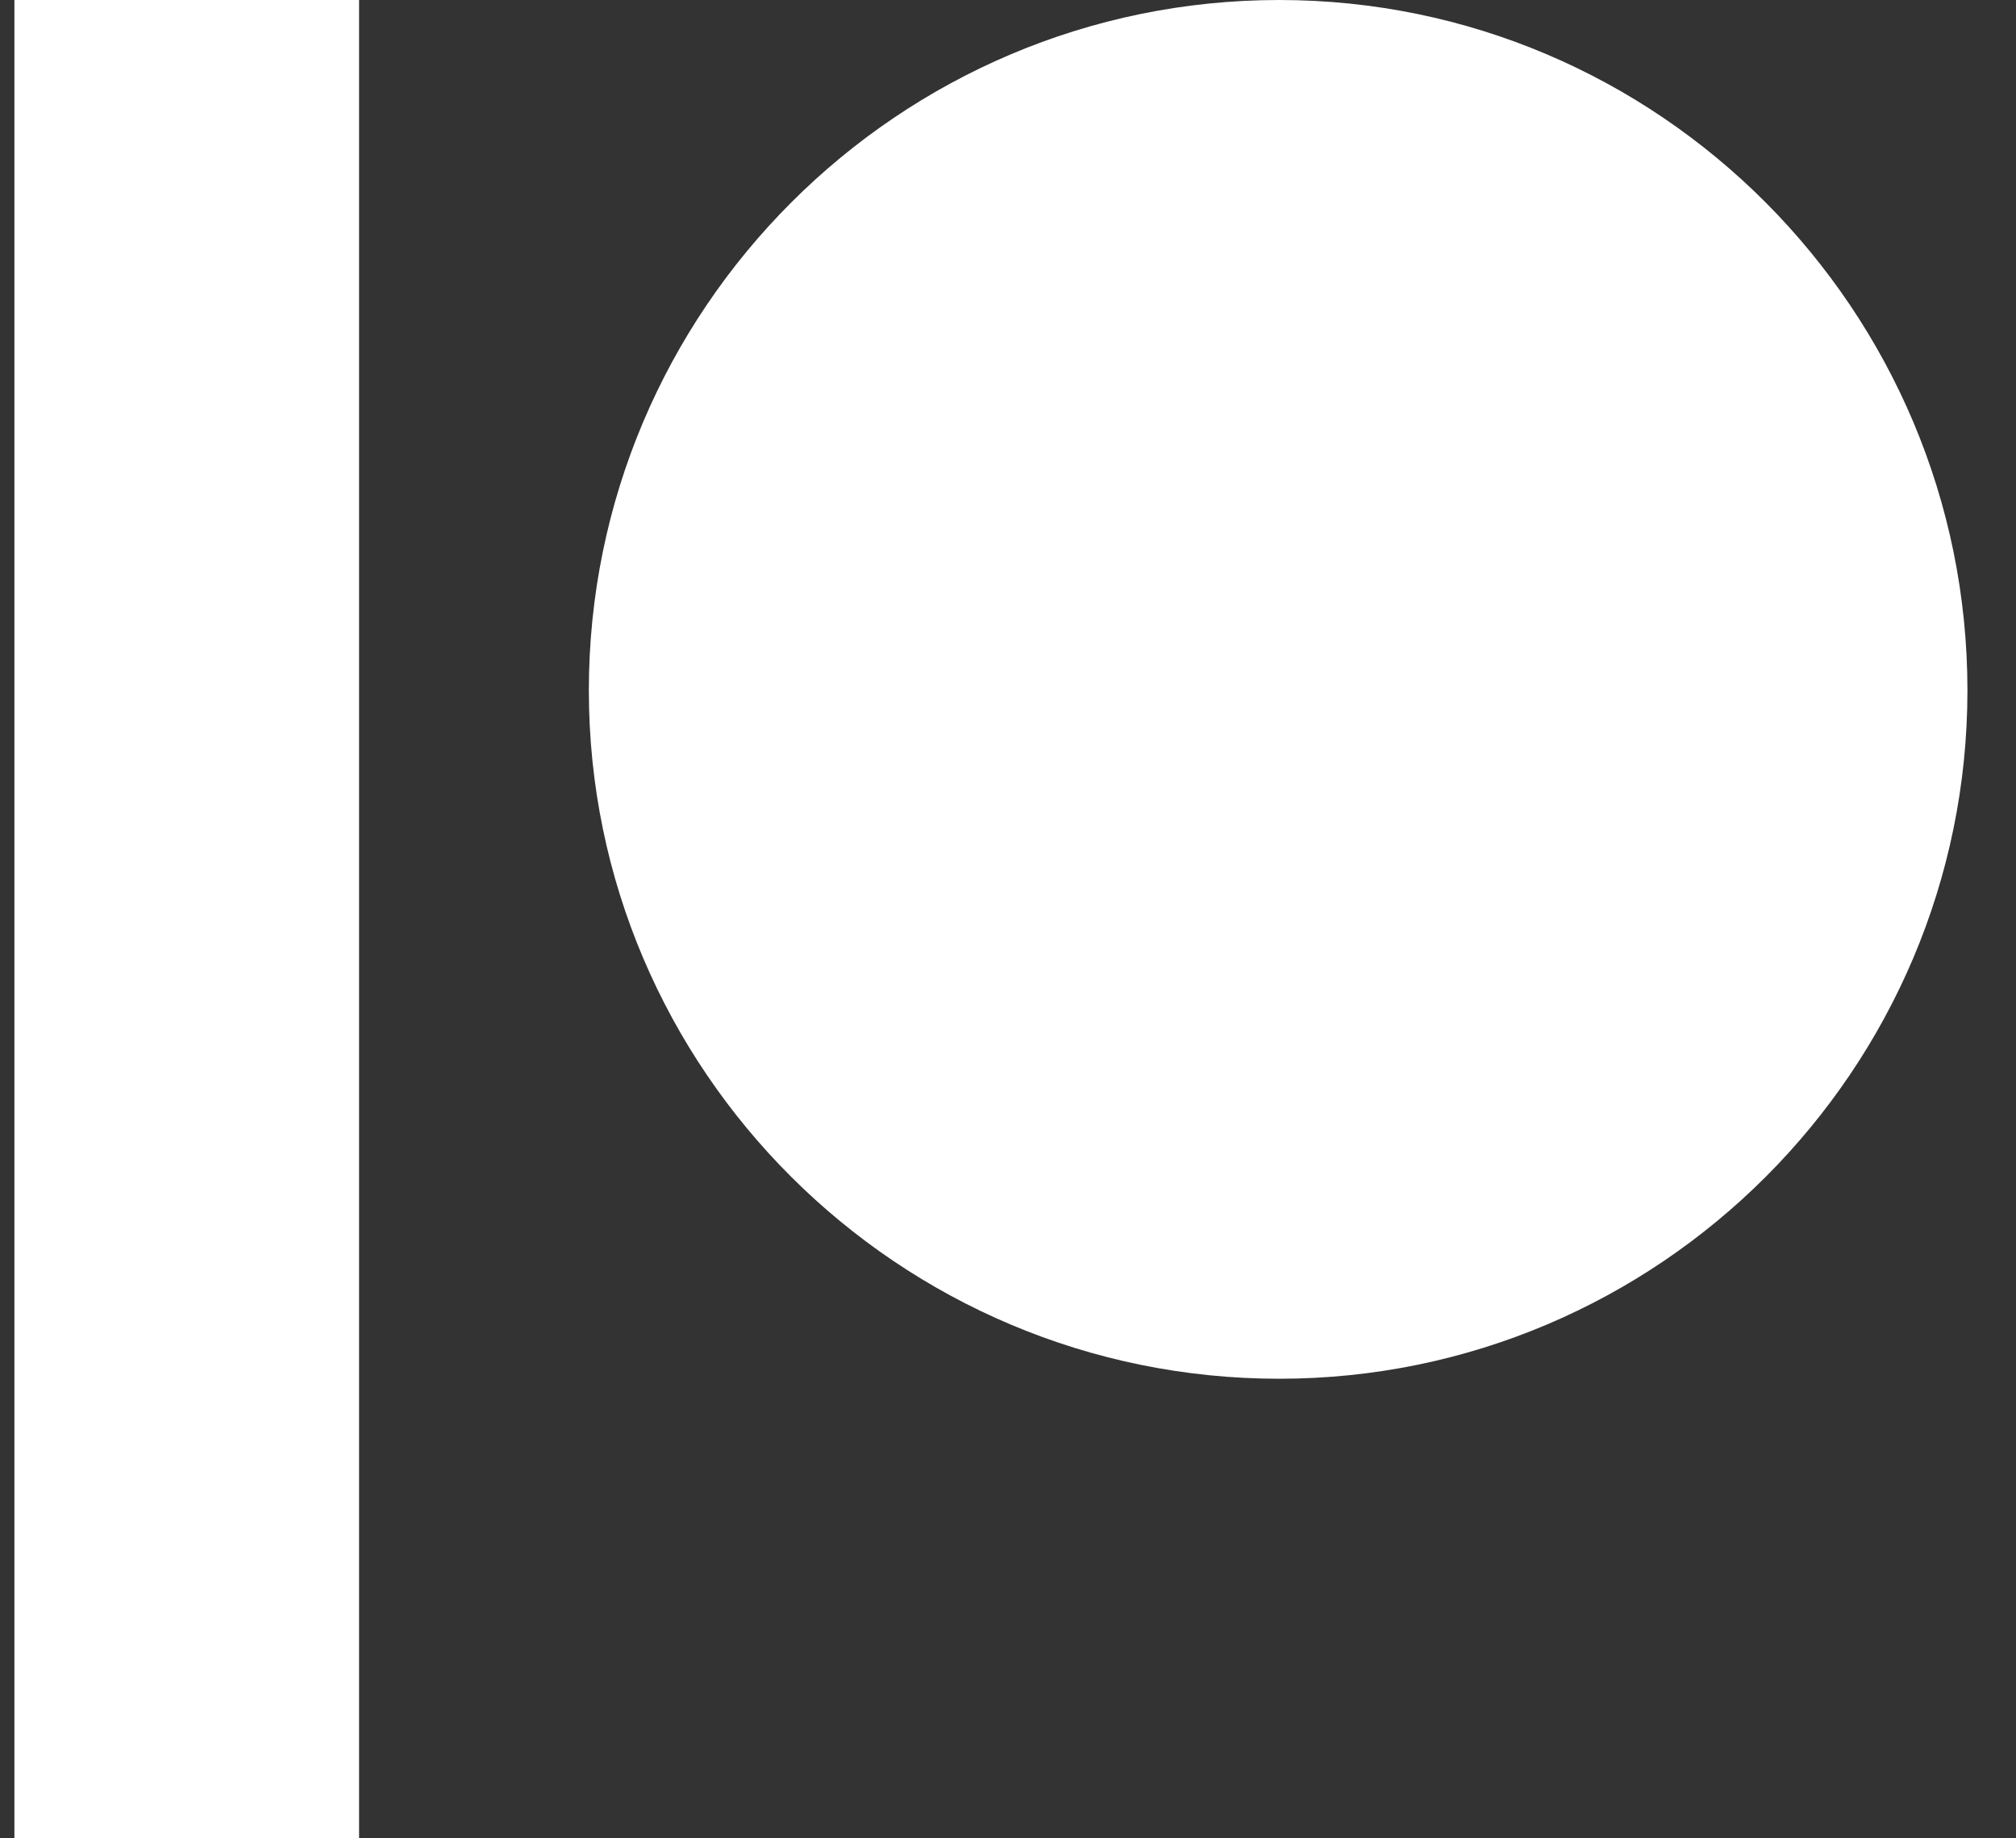
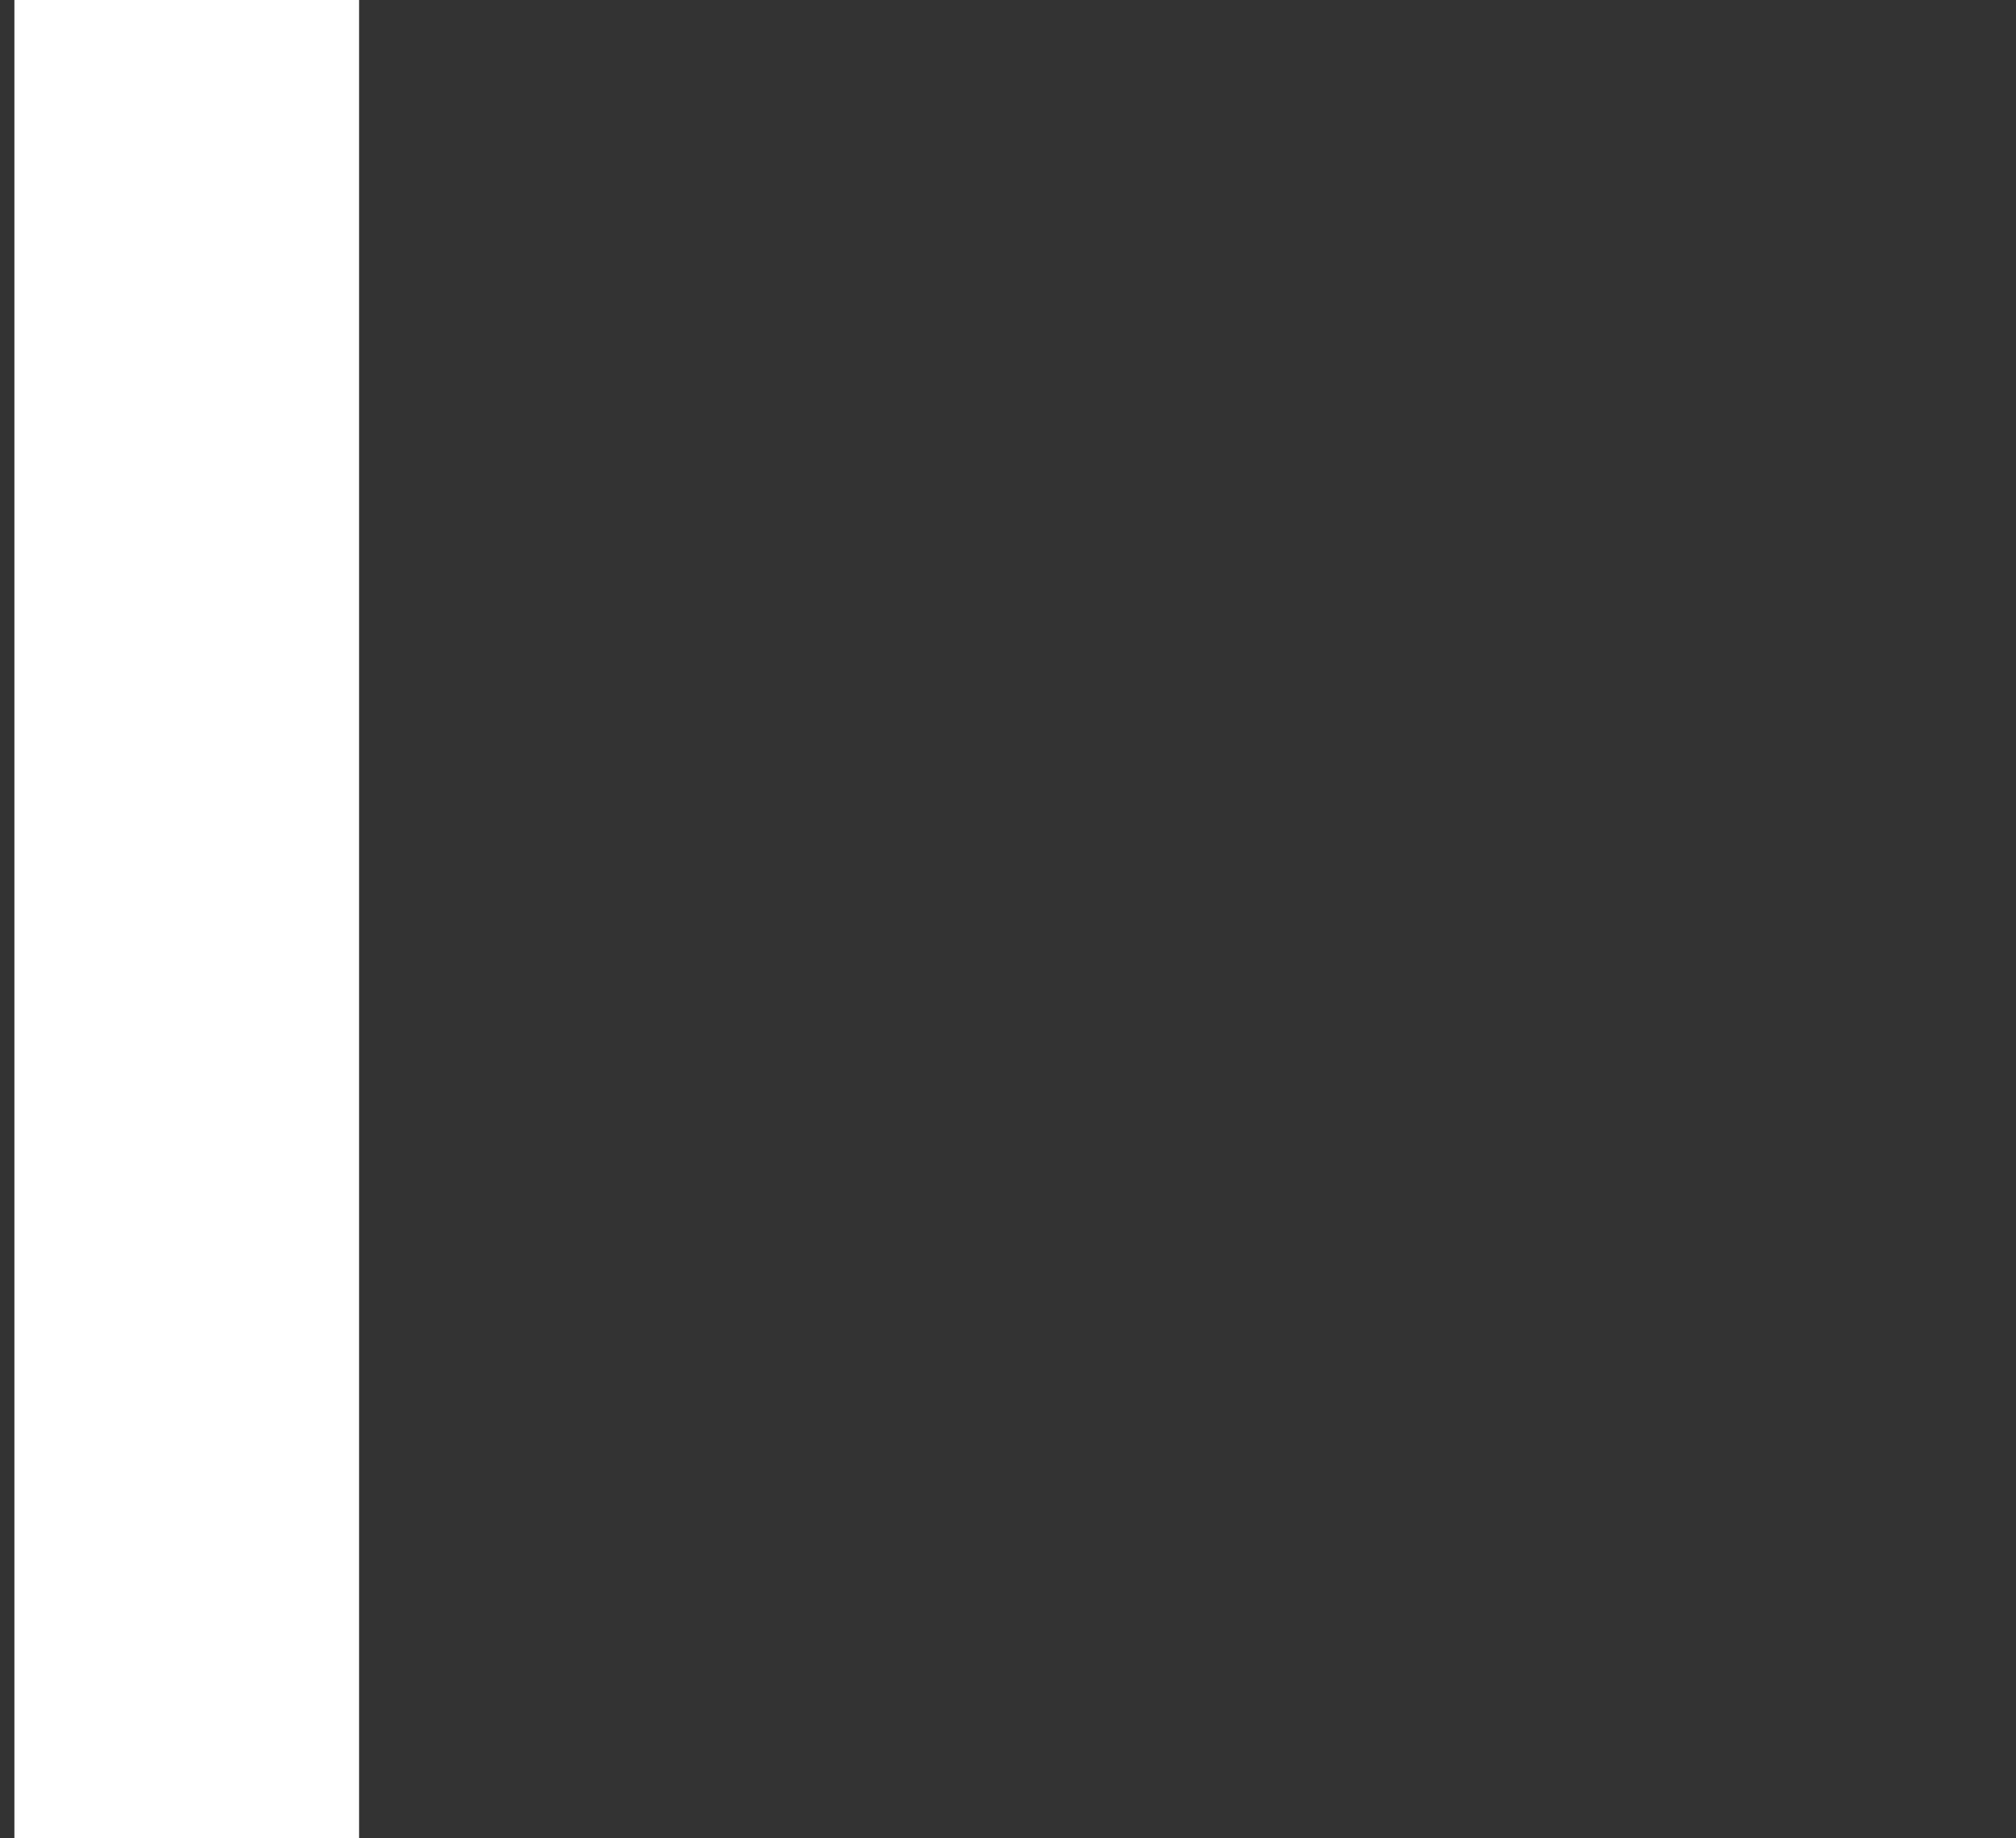
<svg xmlns="http://www.w3.org/2000/svg" width="34" height="31" viewBox="0 0 34 31" fill="none">
  <rect x="0" y="0" width="34" height="31" fill="#333333" stroke="none" />
-   <path d="M21.574 0C15.154 0 9.931 5.223 9.931 11.642C9.931 18.043 15.154 23.25 21.574 23.25C27.974 23.25 33.181 18.043 33.181 11.642C33.181 5.223 27.974 0 21.574 0Z" fill="white" />
  <path d="M0.243 31V0H6.056V31H0.243Z" fill="white" />
</svg>